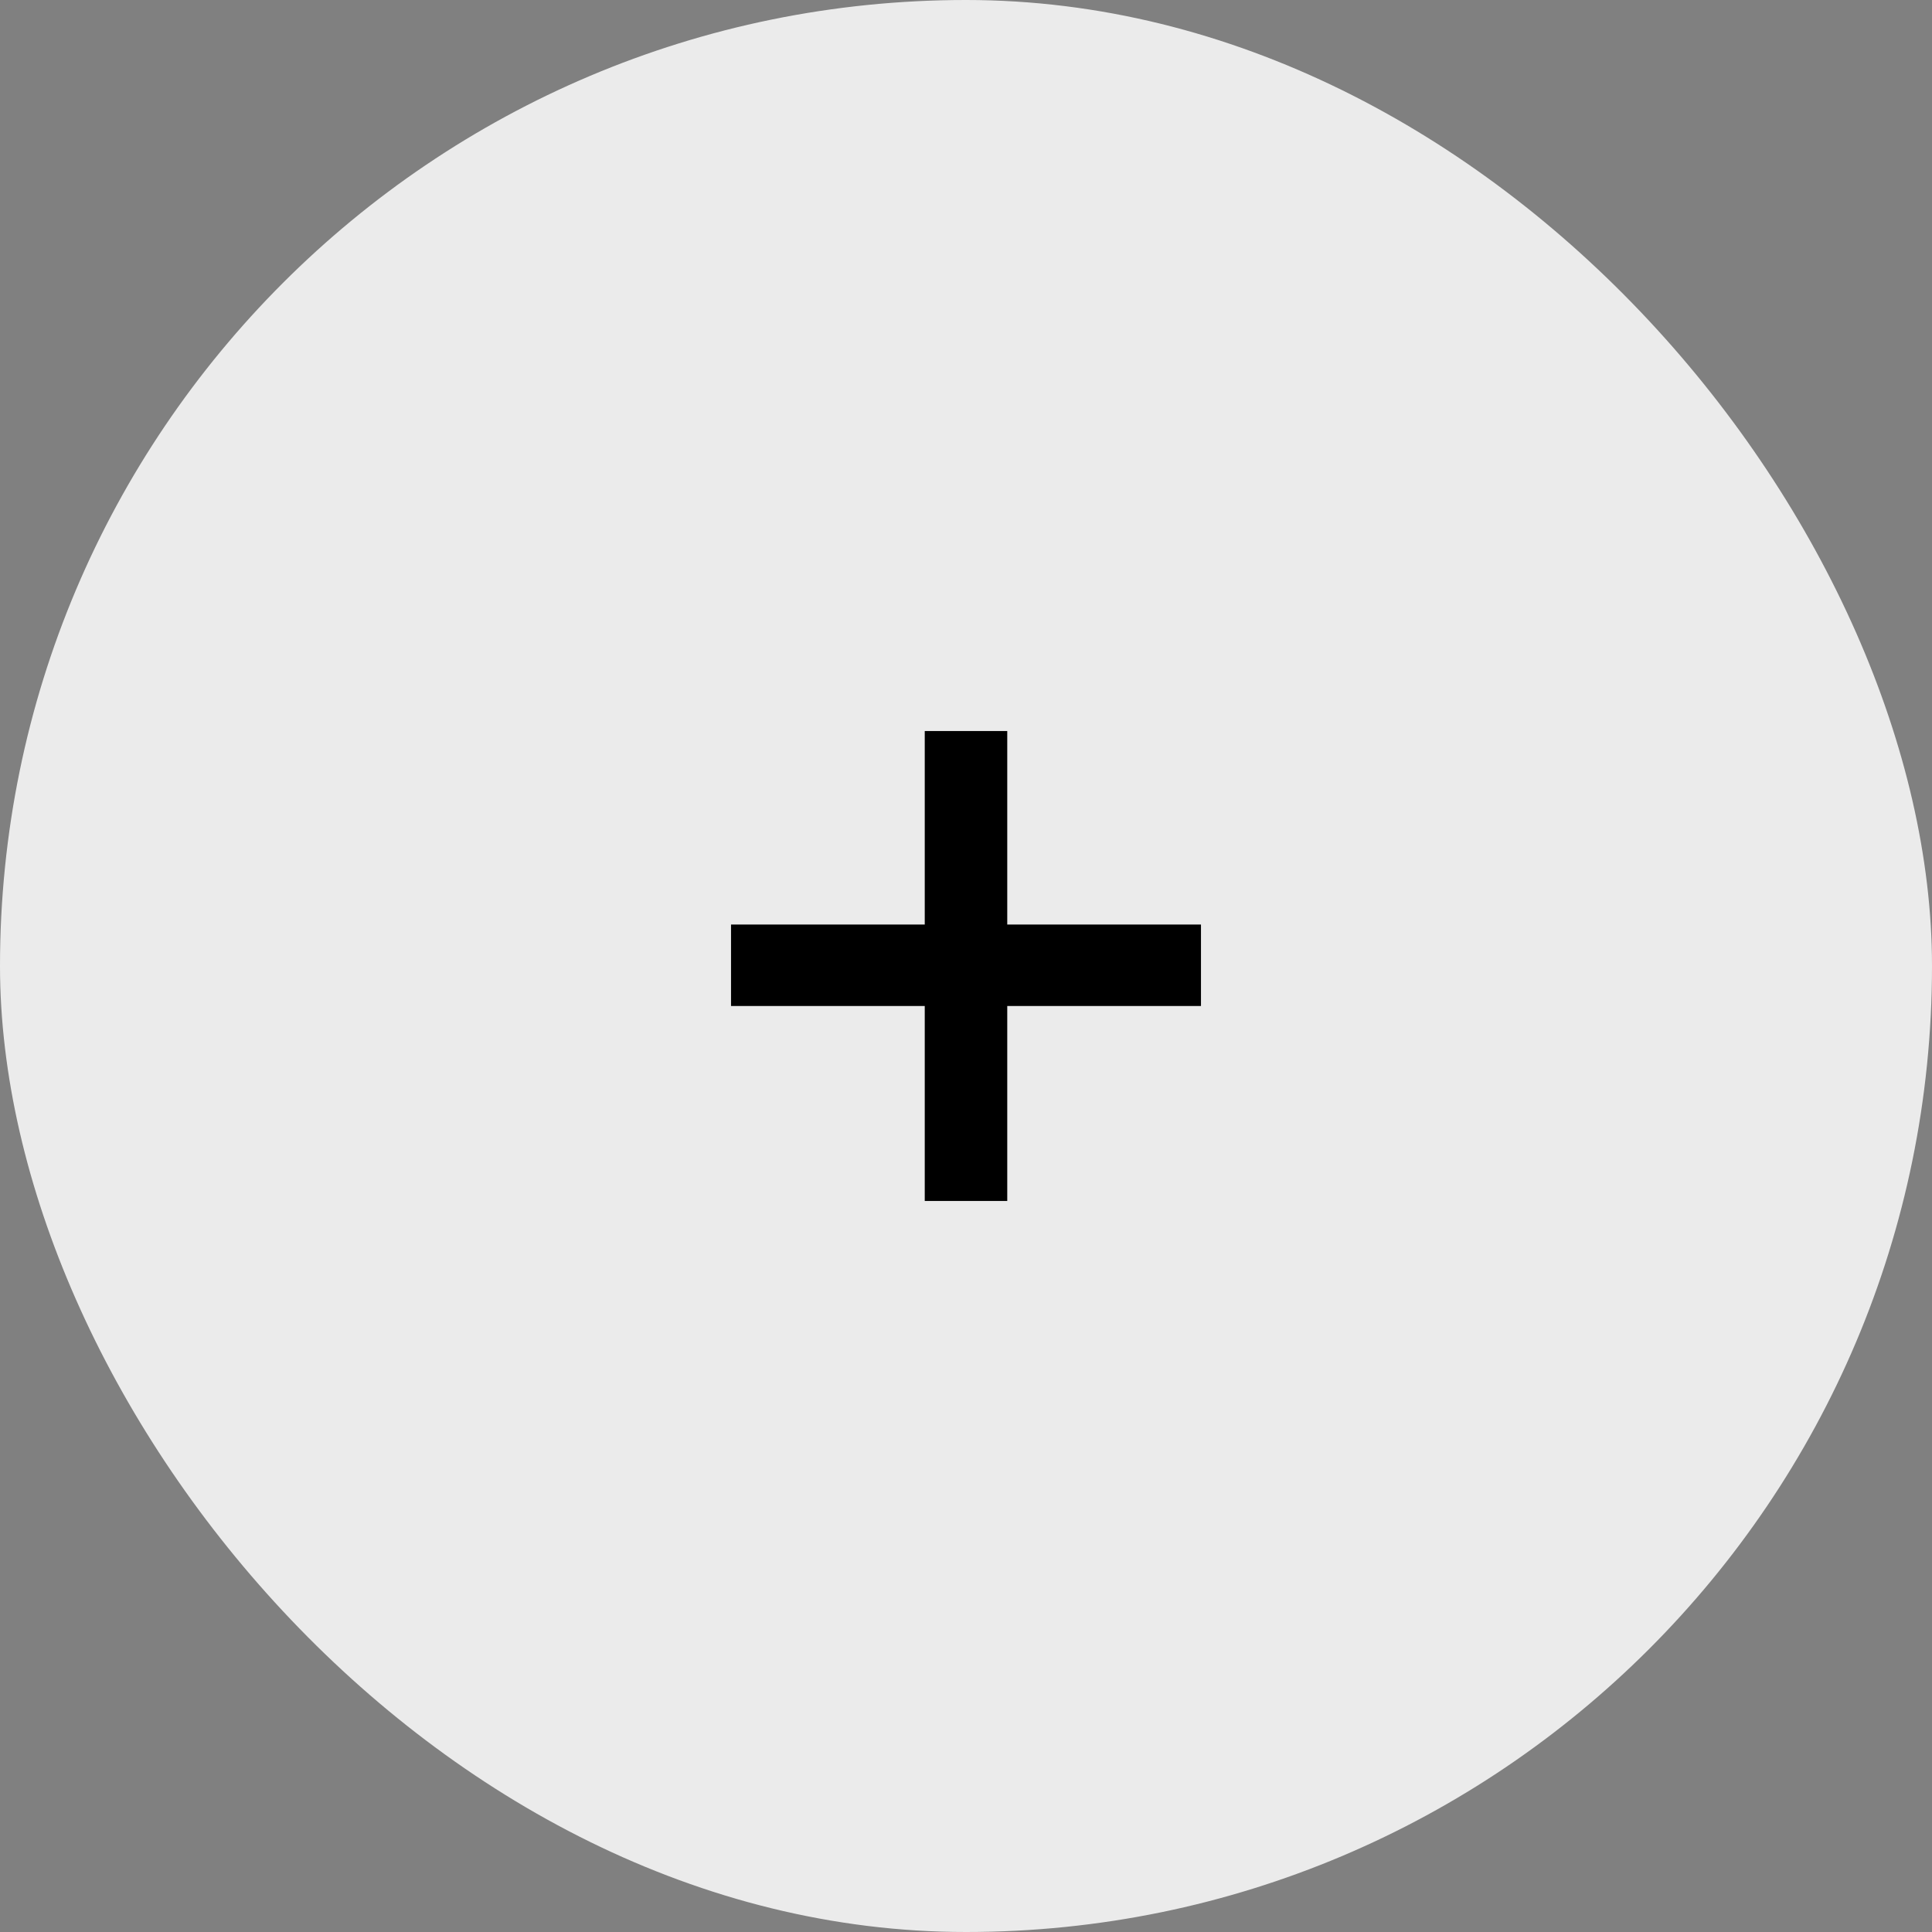
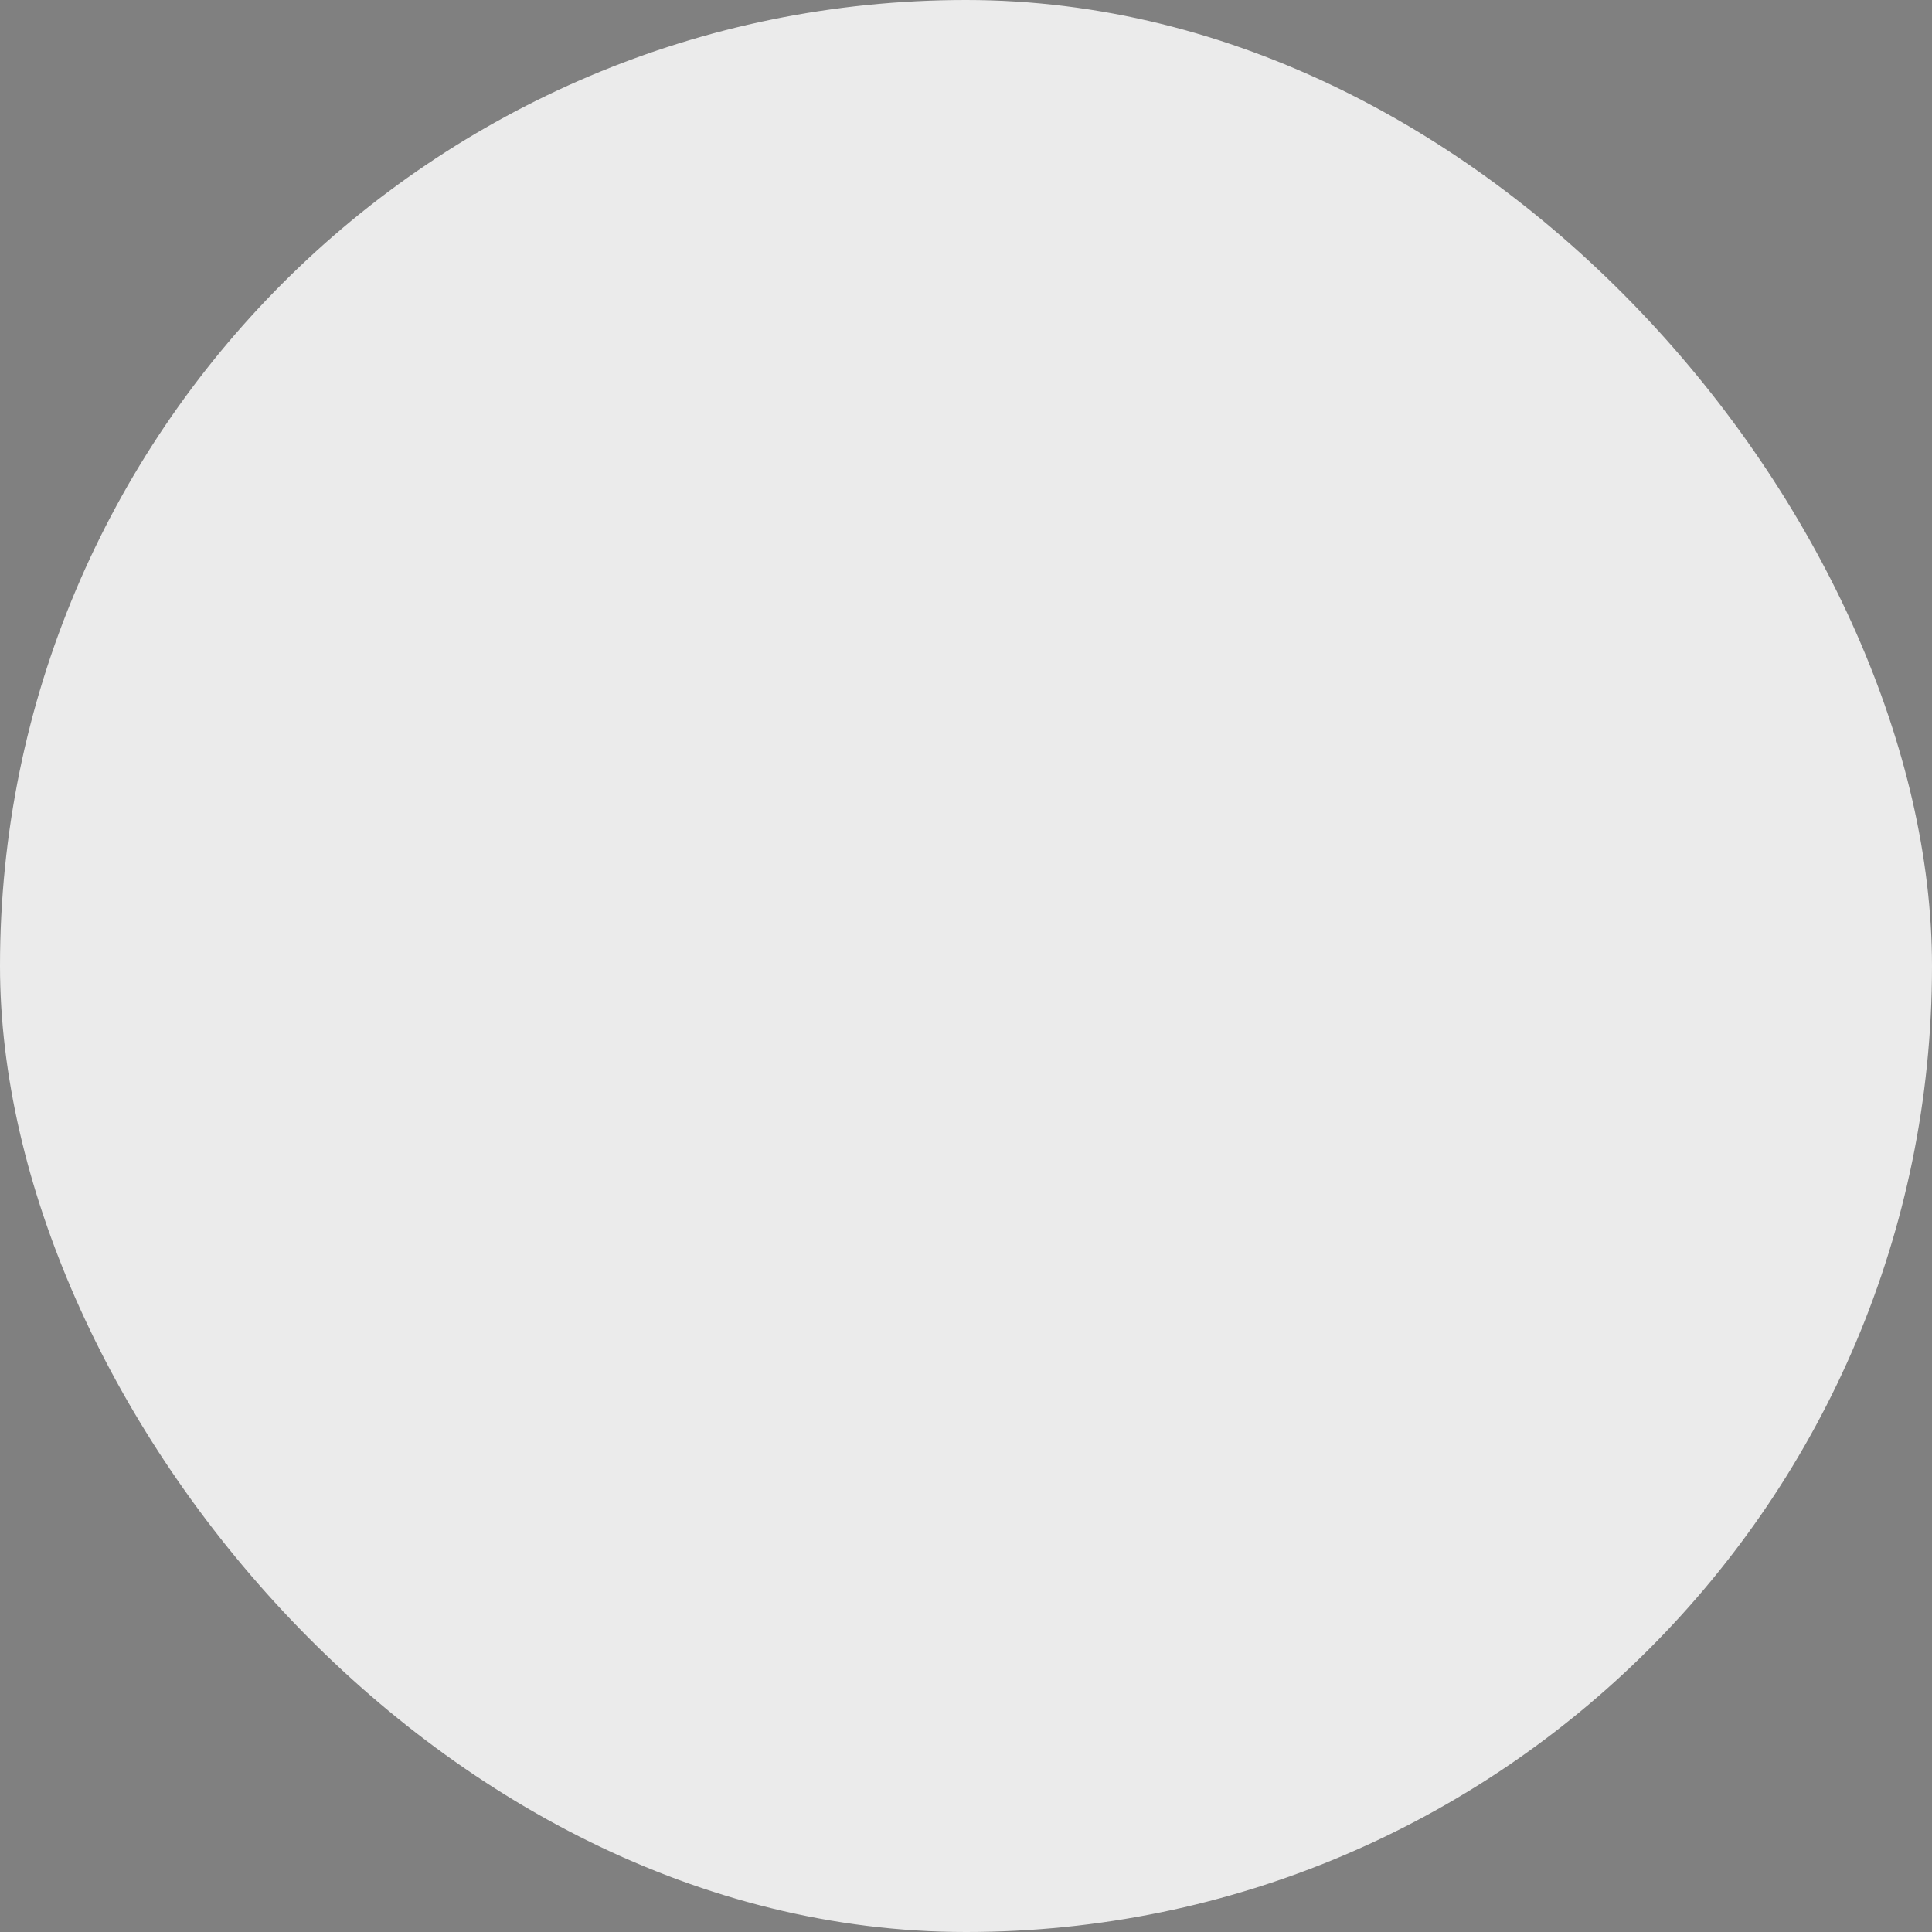
<svg xmlns="http://www.w3.org/2000/svg" width="37" height="37" viewBox="0 0 37 37" fill="none">
  <rect x="0" y="0" width="37" height="37" fill="#808080" stroke="none" />
  <rect width="37" height="37" rx="18.5" fill="#EBEBEB" />
-   <path d="M17.71 23V19.266H14V17.706H17.71V14H19.29V17.706H23V19.266H19.29V23H17.71Z" fill="black" />
</svg>